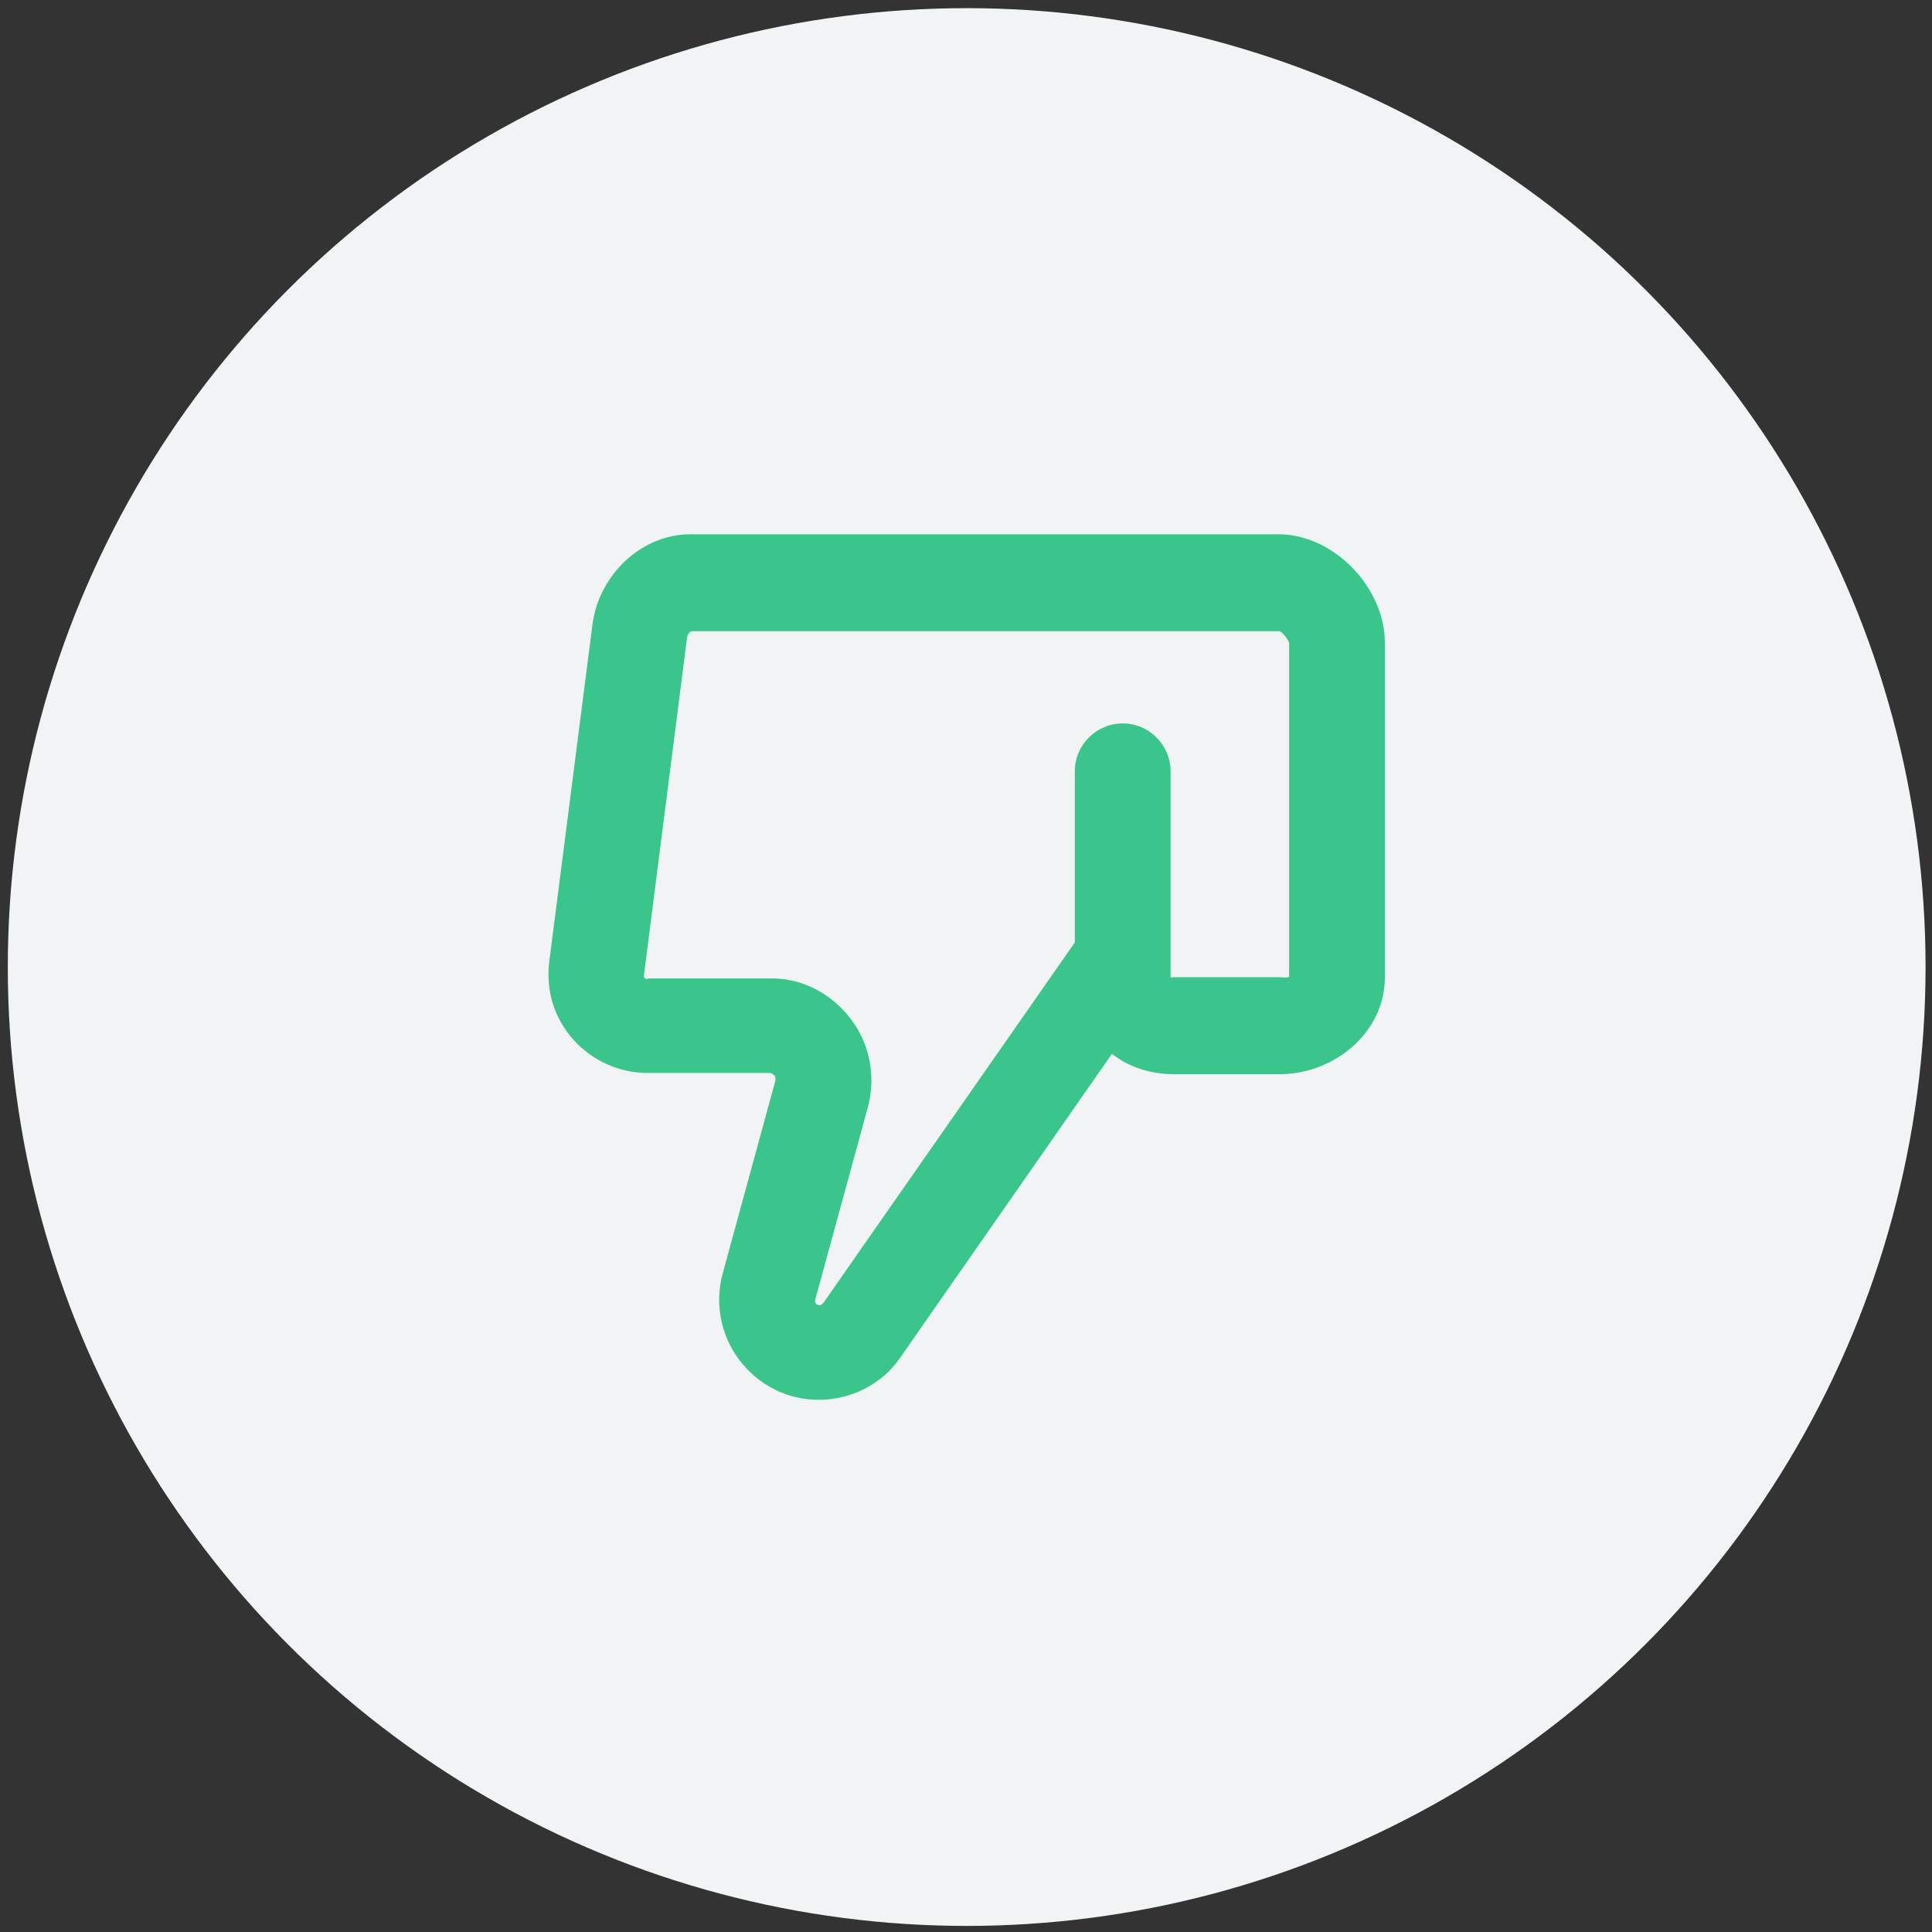
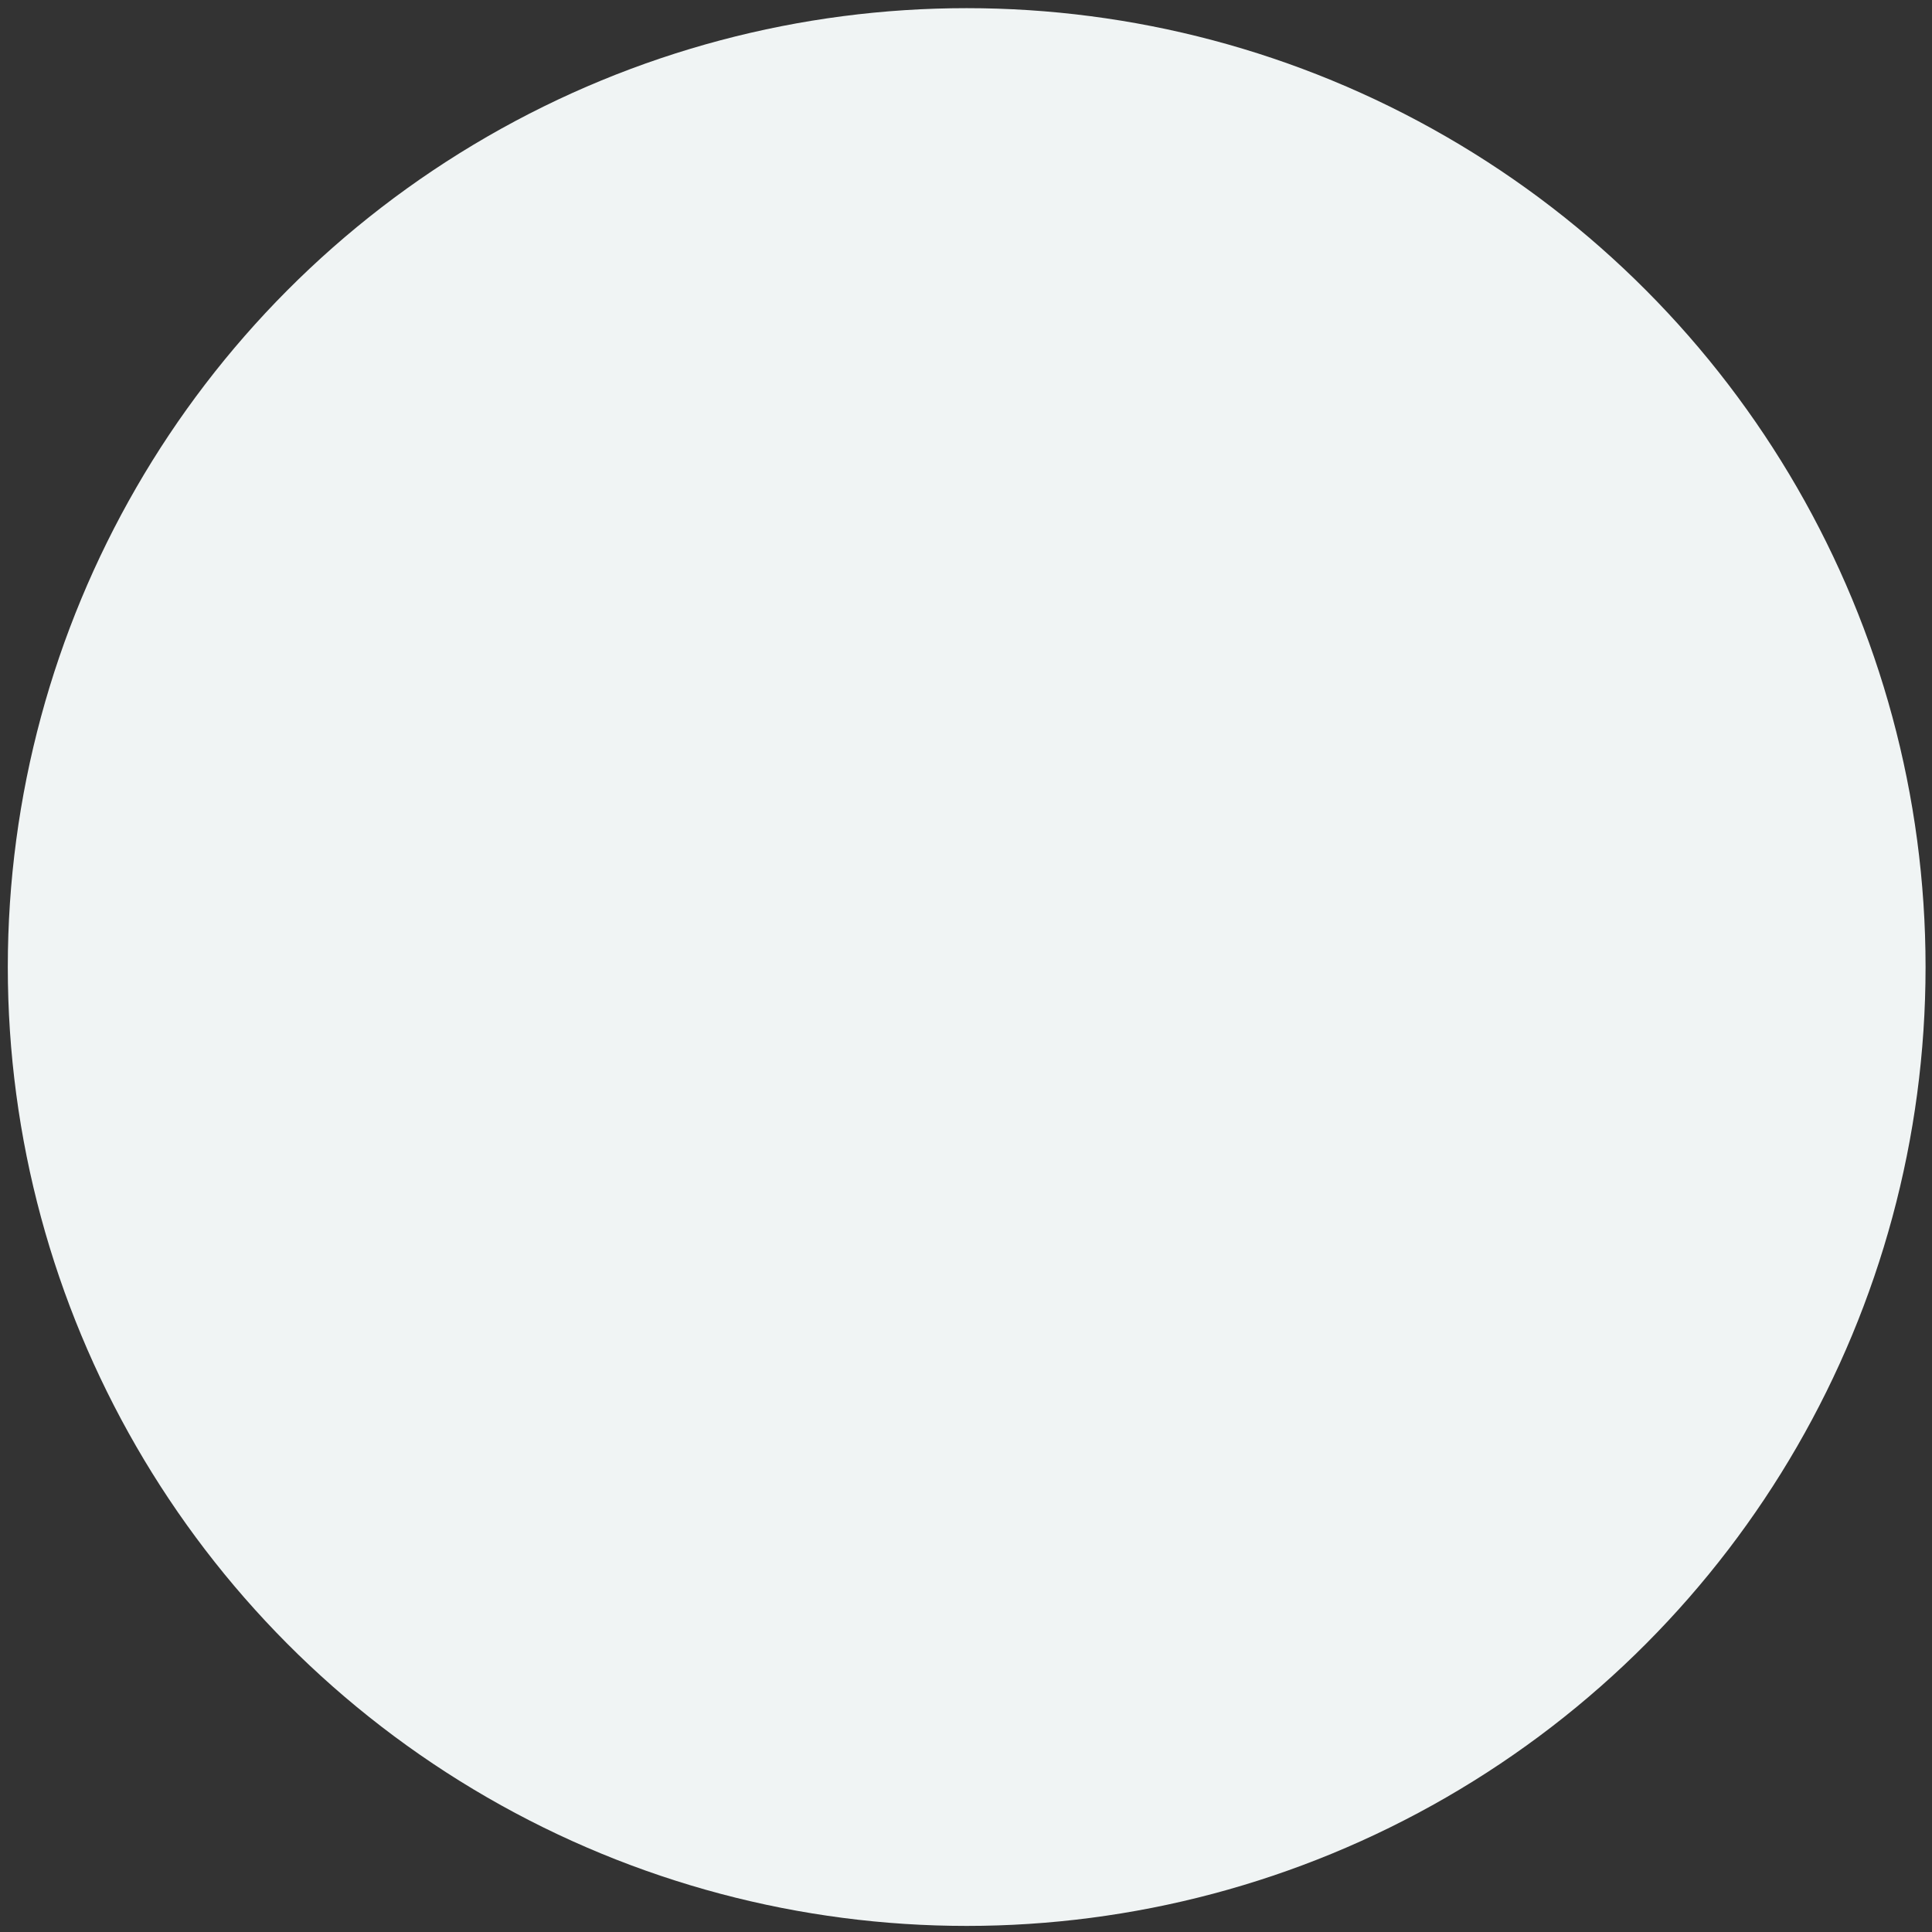
<svg xmlns="http://www.w3.org/2000/svg" width="54" height="54" viewBox="0 0 54 54" fill="none">
  <rect x="0" y="0" width="54" height="54" fill="#333333" stroke="none" />
  <circle cx="27.019" cy="27.029" r="26.801" fill="#F0F4F4" />
-   <path d="M35.73 14.933H19.301C17.895 14.933 16.724 16.104 16.557 17.476L15.352 26.878C15.252 27.681 15.486 28.451 16.021 29.053C16.557 29.656 17.326 29.99 18.096 29.99H21.542C21.542 29.99 21.609 30.024 21.643 30.057C21.676 30.091 21.676 30.157 21.676 30.191L20.204 35.578C19.97 36.415 20.137 37.318 20.672 38.021C21.208 38.723 22.011 39.125 22.881 39.125C23.784 39.125 24.654 38.69 25.156 37.954L31.079 29.455C31.547 29.823 32.149 30.024 32.819 30.024H35.763C37.302 30.024 38.708 28.853 38.708 27.313V17.978C38.708 16.405 37.269 14.933 35.73 14.933ZM36.031 27.28C36.031 27.347 35.83 27.313 35.763 27.313H32.819C32.752 27.313 32.718 27.347 32.718 27.28V21.558C32.718 20.822 32.116 20.22 31.38 20.22C30.644 20.22 30.041 20.822 30.041 21.558V26.343L23.015 36.415C22.981 36.448 22.948 36.481 22.914 36.481C22.914 36.481 22.847 36.481 22.814 36.448C22.78 36.414 22.78 36.348 22.78 36.348L24.253 30.961C24.487 30.124 24.32 29.187 23.784 28.485C23.249 27.782 22.446 27.347 21.576 27.347H18.13C18.13 27.347 18.063 27.38 18.029 27.347C17.996 27.313 17.996 27.28 17.996 27.28L19.2 17.844C19.2 17.777 19.267 17.643 19.334 17.643H35.763C35.83 17.643 36.031 17.911 36.031 17.978V27.28Z" fill="#3CC58B" />
</svg>